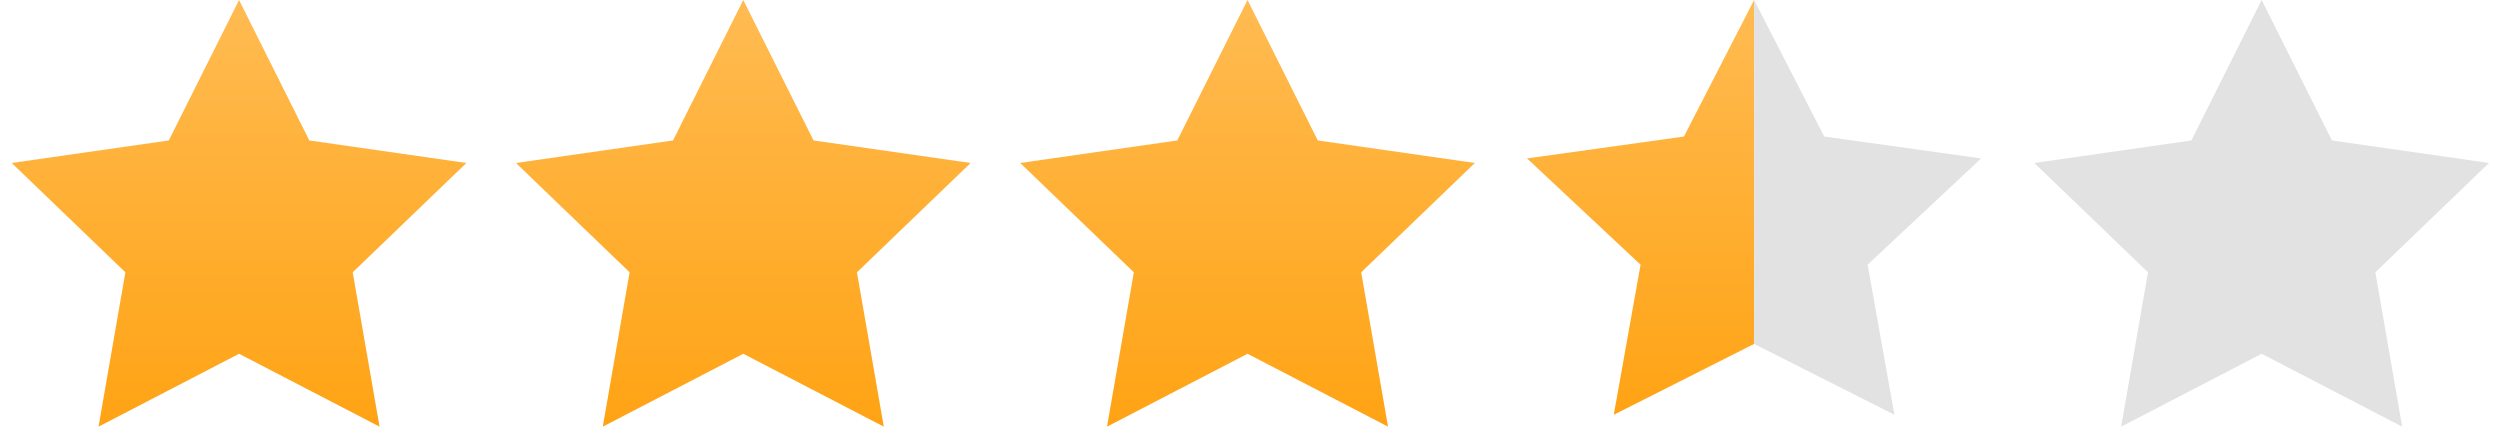
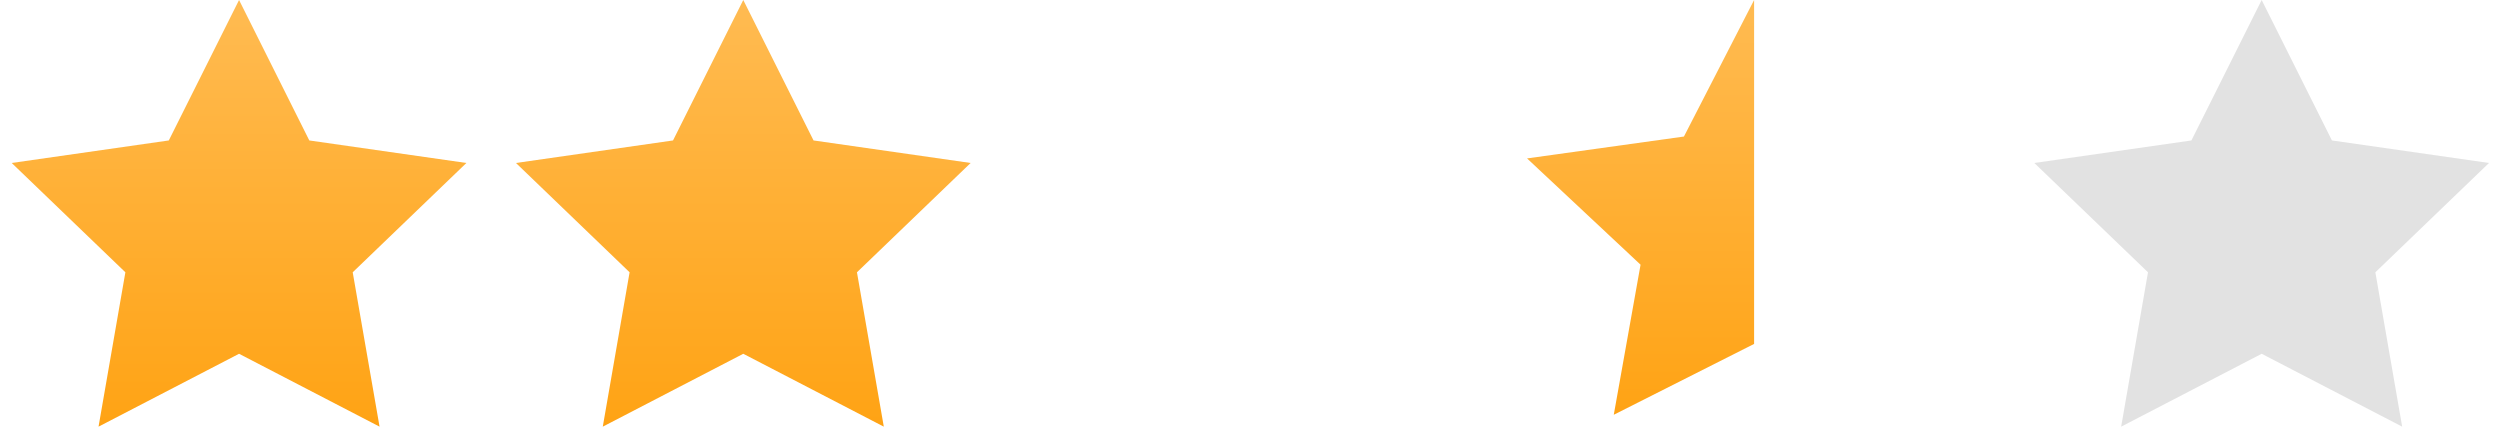
<svg xmlns="http://www.w3.org/2000/svg" width="106px" height="19px" viewBox="0 0 106 19" version="1.1">
  <title>Stars-3-5</title>
  <defs>
    <linearGradient x1="50%" y1="0%" x2="50%" y2="100%" id="linearGradient-1">
      <stop stop-color="#FFBB52" offset="0%" />
      <stop stop-color="#FFA314" offset="100%" />
    </linearGradient>
    <linearGradient x1="50%" y1="0%" x2="50%" y2="100%" id="linearGradient-2">
      <stop stop-color="#FFBB52" offset="0%" />
      <stop stop-color="#FFA314" offset="100%" />
    </linearGradient>
  </defs>
  <g id="Page-1" stroke="none" stroke-width="1" fill="none" fill-rule="evenodd">
    <g id="Assets" transform="translate(-827, -588)">
      <g id="Group-4" transform="translate(827, 588)">
        <polygon id="Star" fill="url(#linearGradient-1)" points="10.136 15 4.178 18.09 5.316 11.545 0.496 6.91 7.157 5.955 10.136 0 13.114 5.955 19.775 6.91 14.955 11.545 16.093 18.09" />
        <polygon id="Star-Copy" fill="url(#linearGradient-1)" points="31.515 15 25.558 18.09 26.695 11.545 21.876 6.91 28.536 5.955 31.515 0 34.494 5.955 41.155 6.91 36.335 11.545 37.473 18.09" />
-         <polygon id="Star-Copy-2" fill="url(#linearGradient-1)" points="52.895 15 46.937 18.09 48.075 11.545 43.255 6.91 49.916 5.955 52.895 0 55.874 5.955 62.534 6.91 57.715 11.545 58.852 18.09" />
        <polygon id="Star-Copy-3" fill="#E2E2E2" points="95.895 15 89.937 18.09 91.075 11.545 86.255 6.91 92.916 5.955 95.895 0 98.874 5.955 105.534 6.91 100.715 11.545 101.852 18.09" />
        <g id="Group-61" transform="translate(64.747, 0)">
          <polygon id="Star-Copy-5" fill="url(#linearGradient-2)" points="9.627 14.582 3.677 17.586 4.813 11.223 0 6.717 6.652 5.789 9.627 0" />
-           <polygon id="Star-Copy-6" fill="#E2E2E2" transform="translate(14.44, 8.793) scale(-1, 1) translate(-14.44, -8.793)" points="19.253 14.582 13.304 17.586 14.44 11.223 9.627 6.717 16.279 5.789 19.253 0" />
        </g>
      </g>
    </g>
  </g>
</svg>